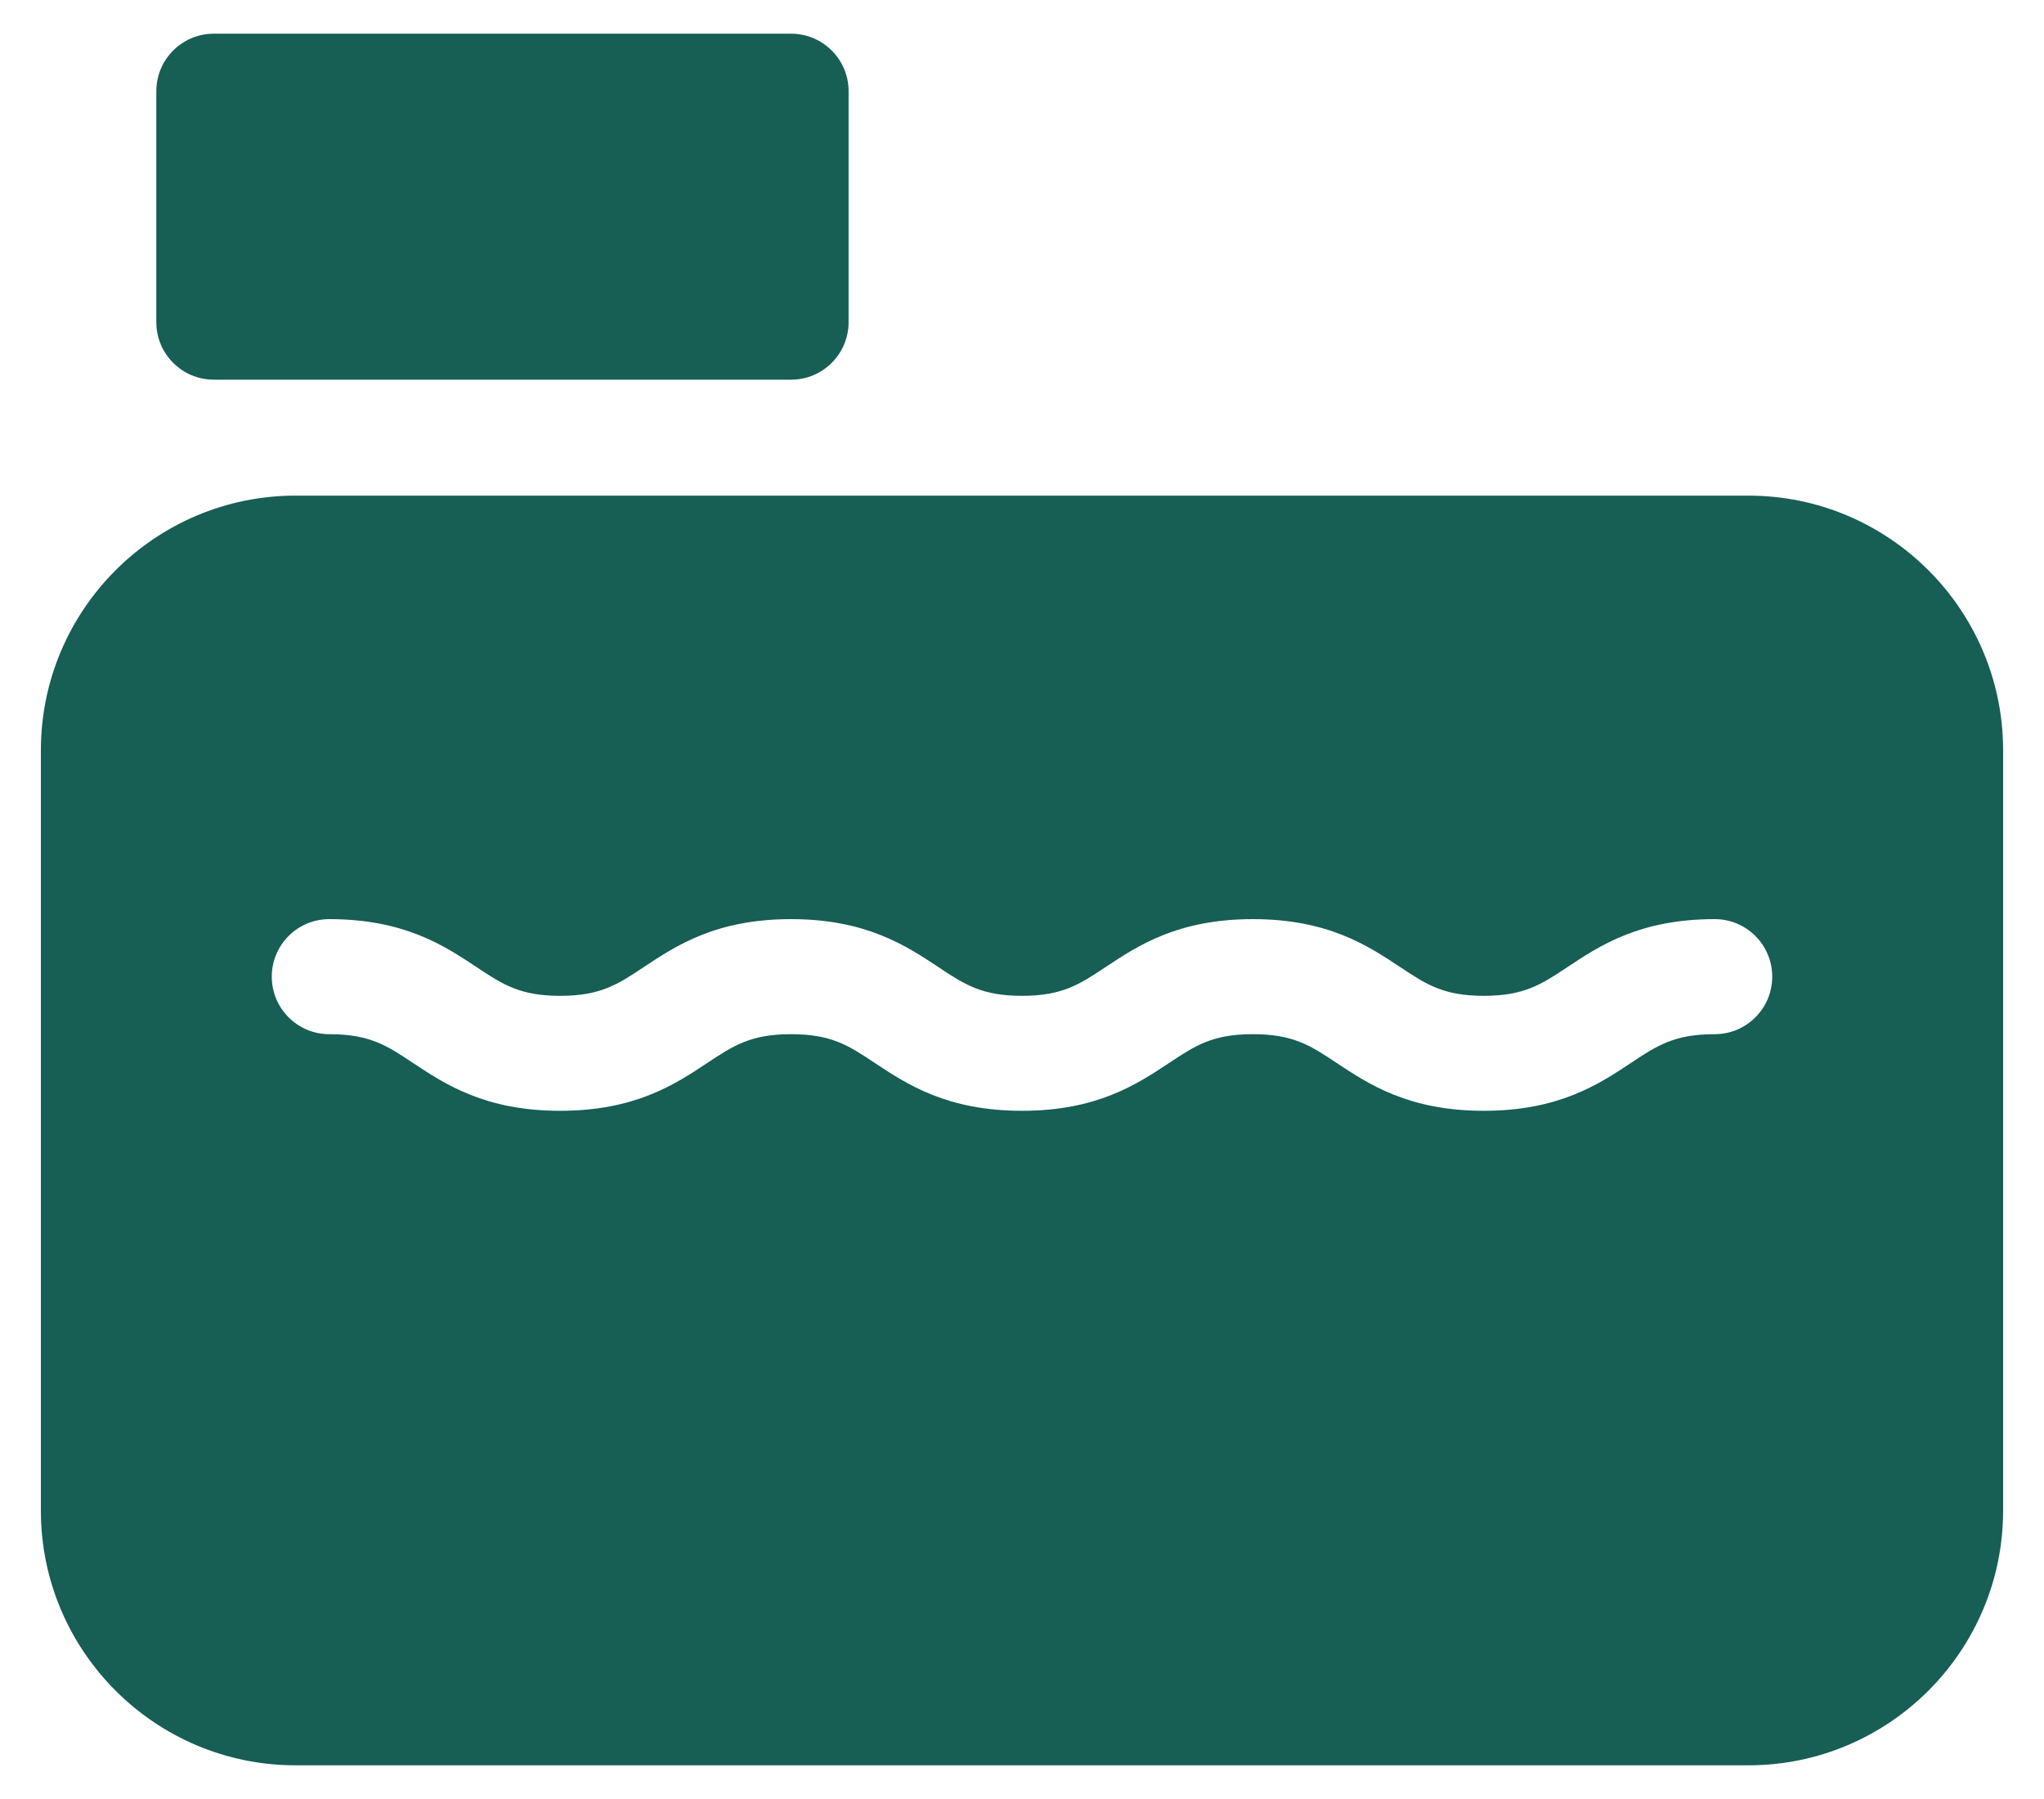
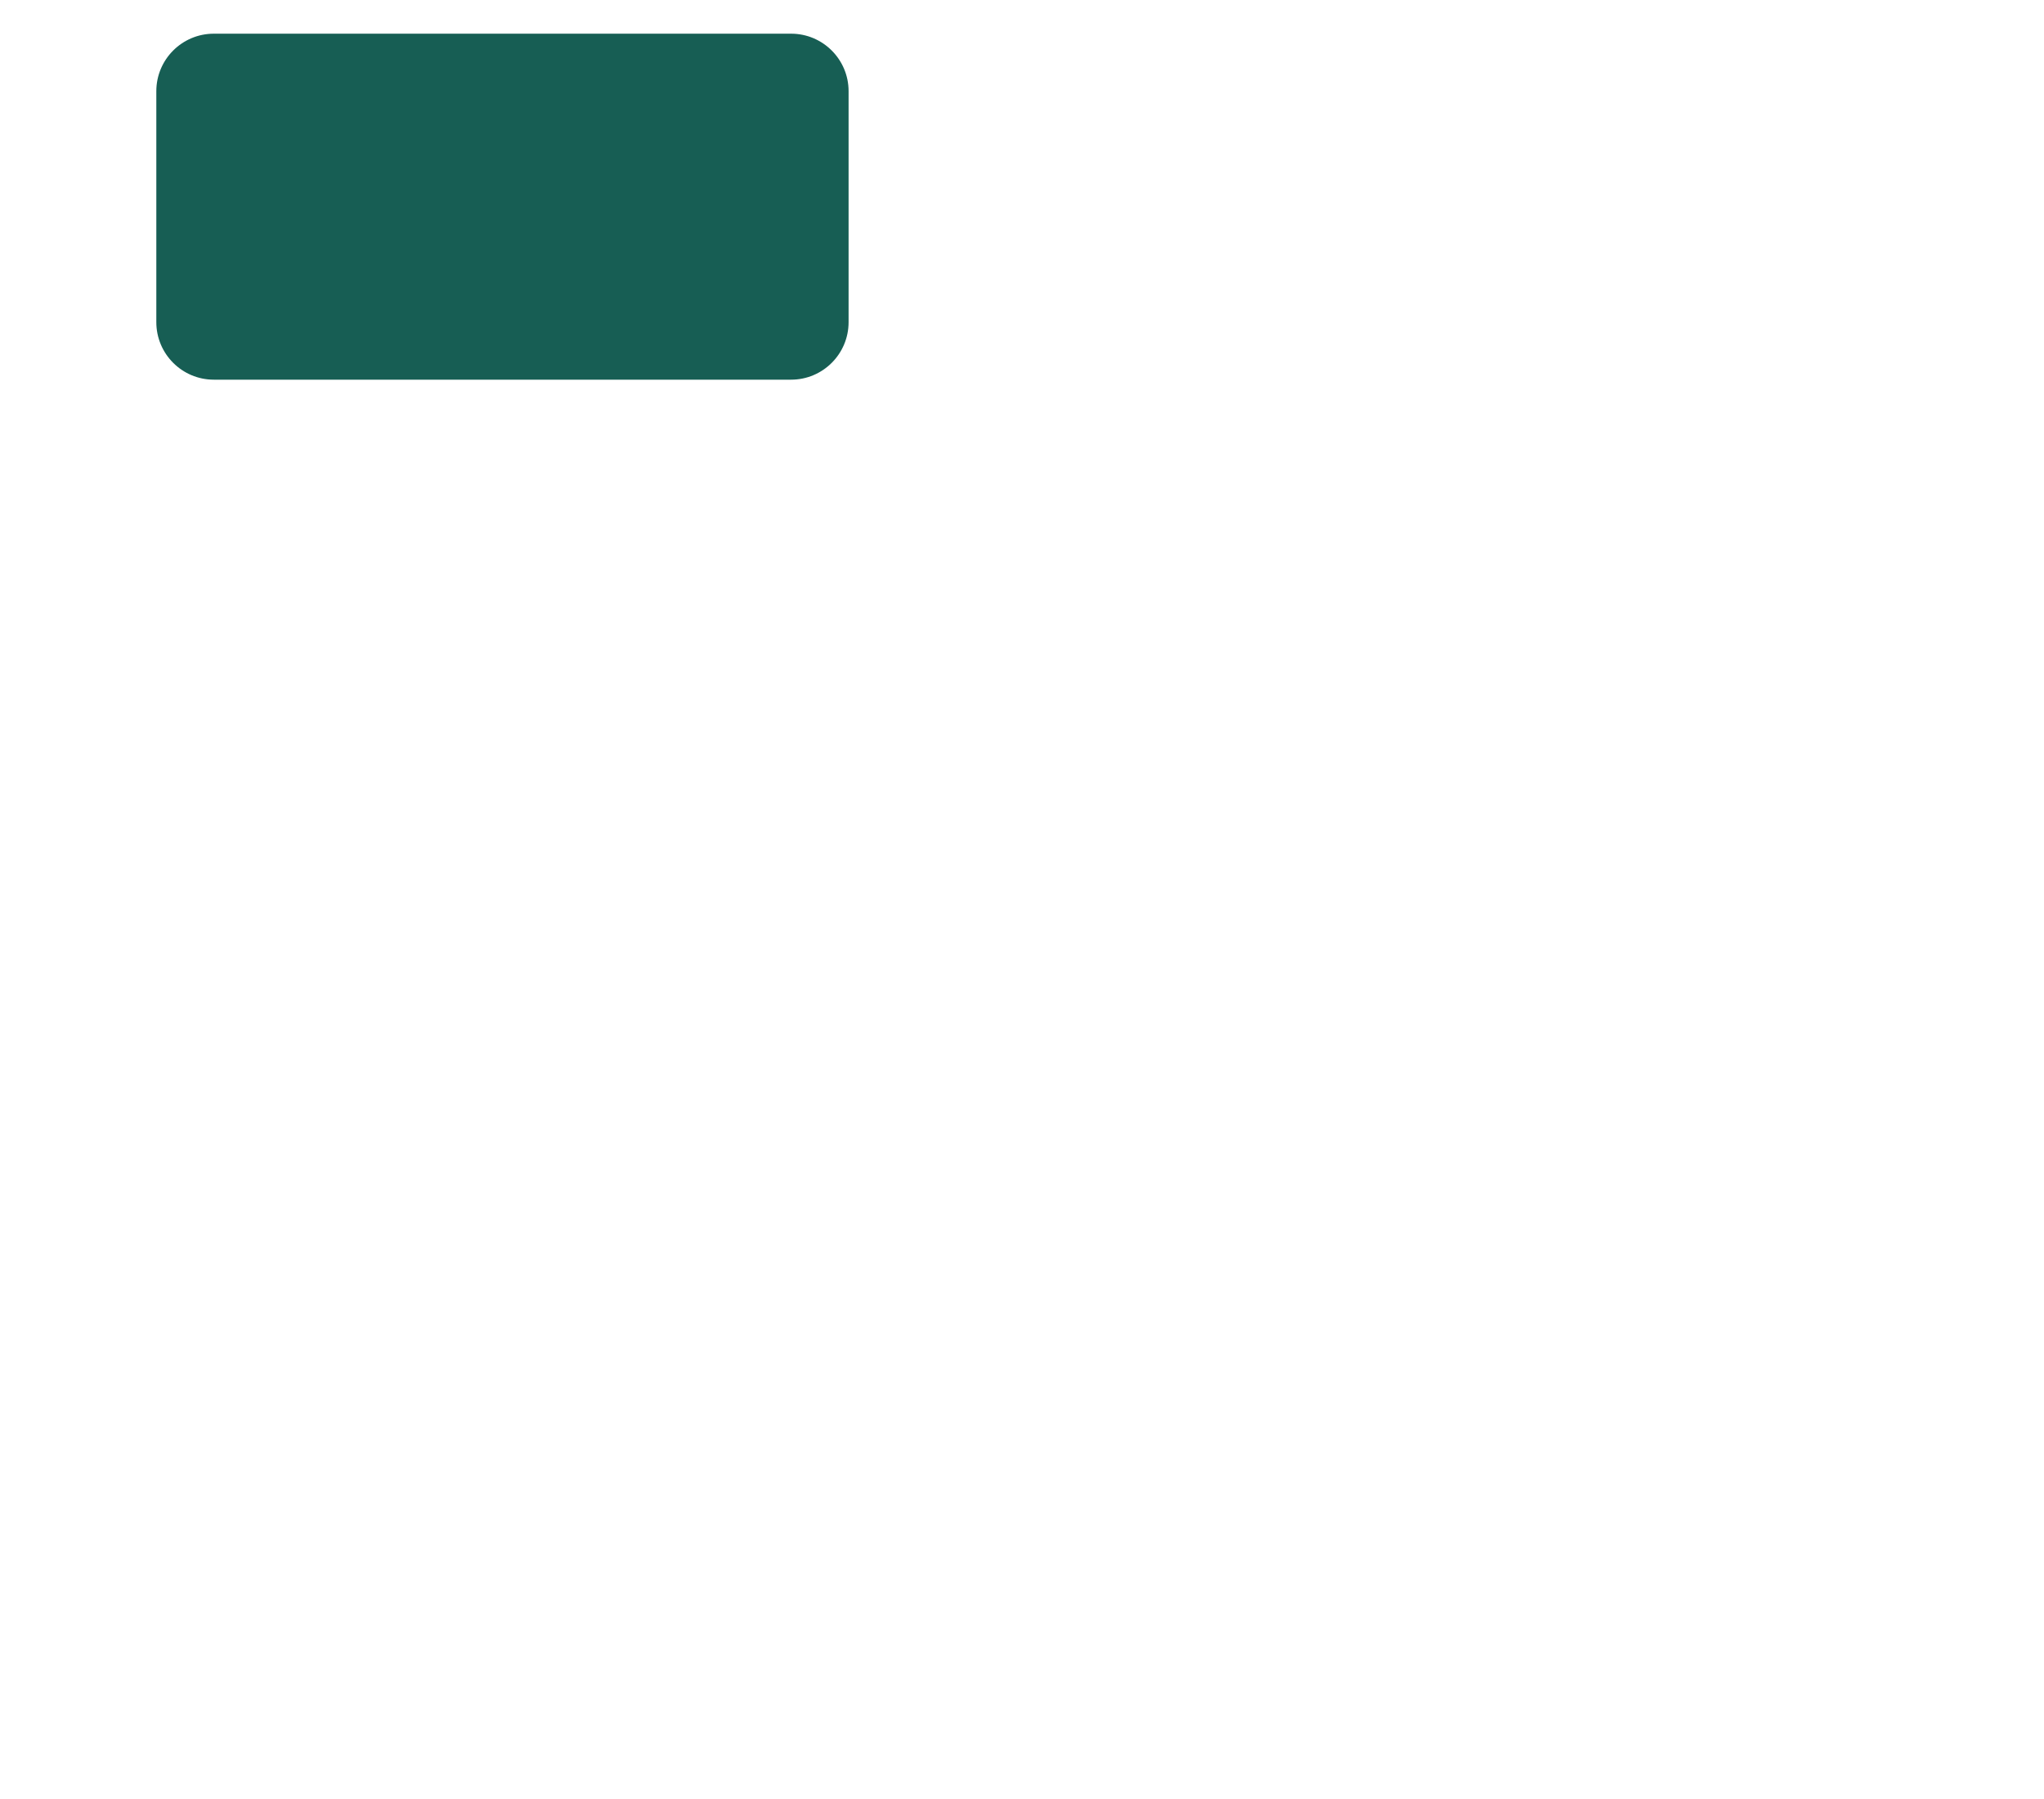
<svg xmlns="http://www.w3.org/2000/svg" width="25" height="22" viewBox="0 0 25 22" fill="none">
  <path d="M9.676 4.643H2.615C2.227 4.643 1.912 4.328 1.912 3.94V1.115C1.912 0.727 2.227 0.412 2.615 0.412H9.676C10.064 0.412 10.379 0.727 10.379 1.115V3.94C10.379 4.328 10.064 4.643 9.676 4.643Z" fill="#175E54" />
-   <path fill-rule="evenodd" clip-rule="evenodd" d="M3.615 6.061H21.385C23.103 6.061 24.5 7.458 24.5 9.176V18.473C24.5 20.191 23.103 21.588 21.385 21.588H3.615C1.897 21.588 0.5 20.191 0.5 18.473V9.176C0.5 7.458 1.897 6.061 3.615 6.061ZM19.949 12.998C20.268 12.786 20.479 12.647 20.973 12.647C21.361 12.647 21.676 12.332 21.676 11.944C21.676 11.555 21.361 11.24 20.973 11.24C20.054 11.24 19.565 11.565 19.172 11.826C18.853 12.038 18.642 12.178 18.148 12.178C17.654 12.178 17.444 12.038 17.125 11.826C16.732 11.565 16.242 11.24 15.324 11.24C14.406 11.24 13.916 11.565 13.523 11.826C13.204 12.038 12.993 12.178 12.5 12.178C12.006 12.178 11.795 12.038 11.477 11.826C11.083 11.566 10.594 11.24 9.675 11.24C8.757 11.24 8.268 11.565 7.875 11.826C7.556 12.038 7.345 12.178 6.851 12.178C6.358 12.178 6.147 12.038 5.828 11.826C5.435 11.565 4.945 11.24 4.027 11.24C3.639 11.24 3.324 11.555 3.324 11.944C3.324 12.332 3.639 12.647 4.027 12.647C4.521 12.647 4.732 12.786 5.05 12.998C5.444 13.259 5.933 13.584 6.851 13.584C7.769 13.584 8.259 13.259 8.652 12.998C8.971 12.787 9.182 12.647 9.675 12.647C10.169 12.647 10.38 12.786 10.698 12.998C11.092 13.259 11.582 13.584 12.5 13.584C13.418 13.584 13.907 13.259 14.301 12.998C14.62 12.786 14.83 12.647 15.324 12.647C15.818 12.647 16.028 12.786 16.347 12.998C16.741 13.259 17.23 13.584 18.148 13.584C19.066 13.584 19.556 13.259 19.949 12.998Z" fill="#175E54" />
</svg>